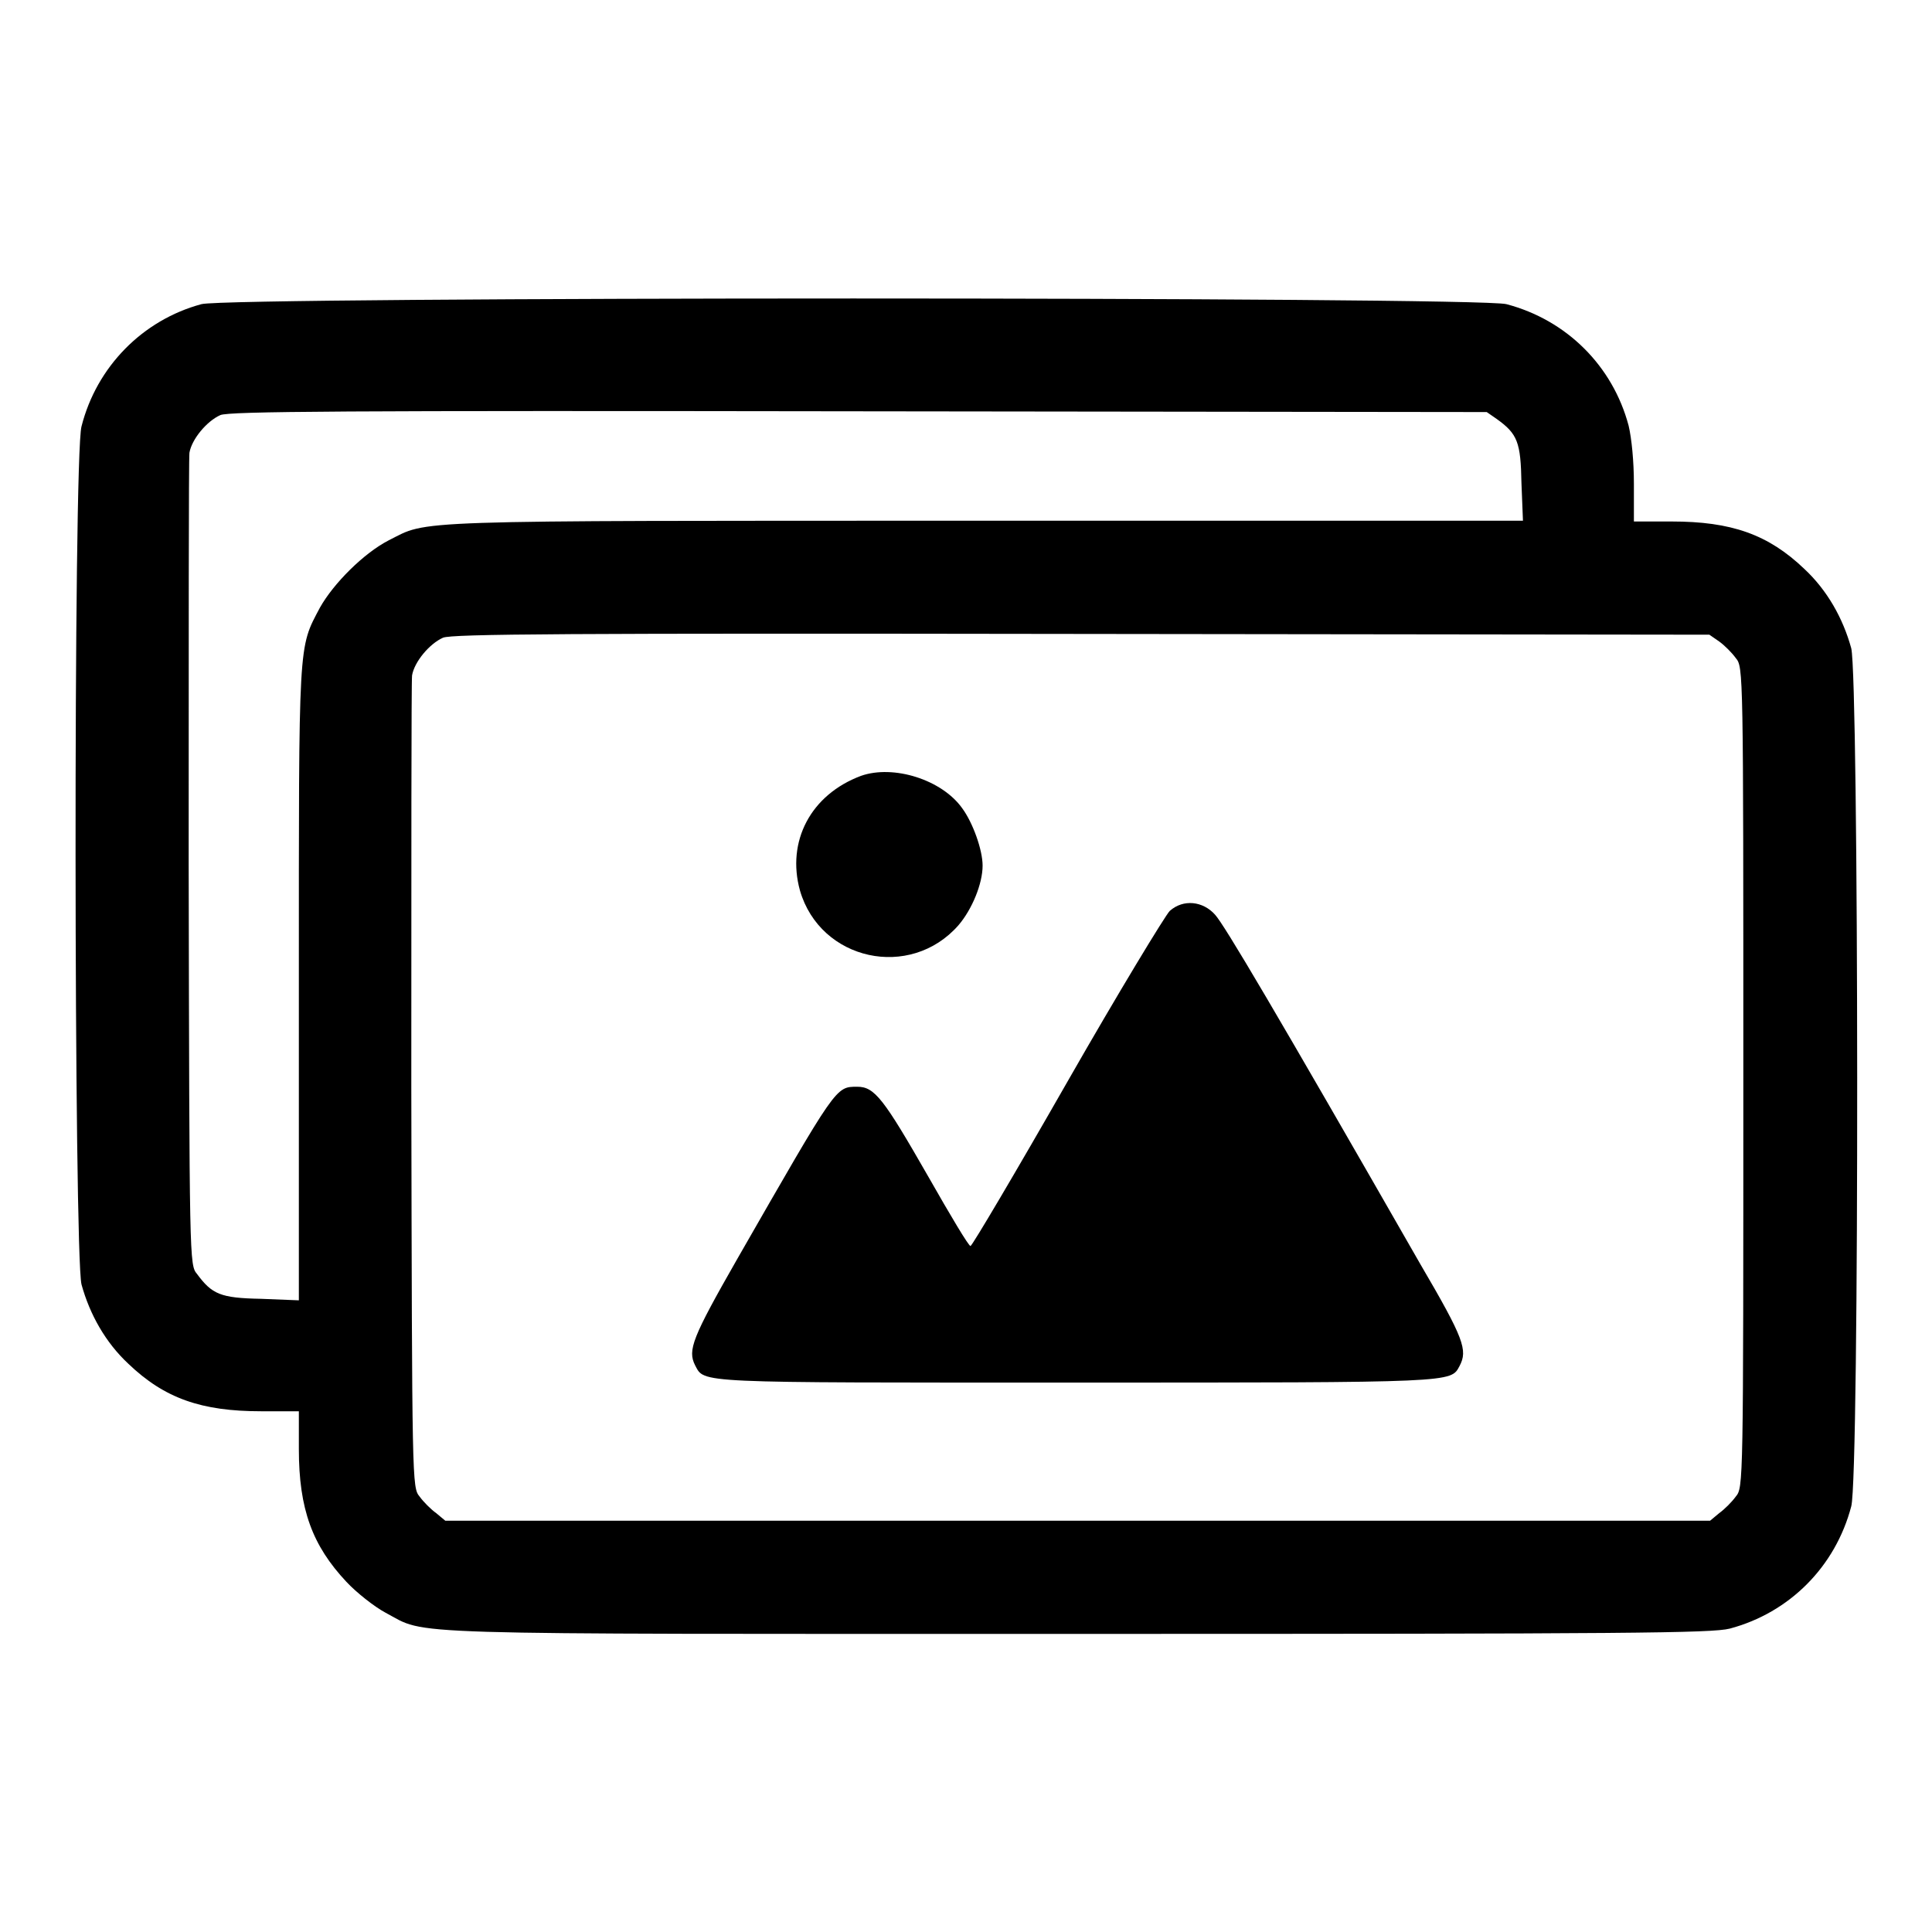
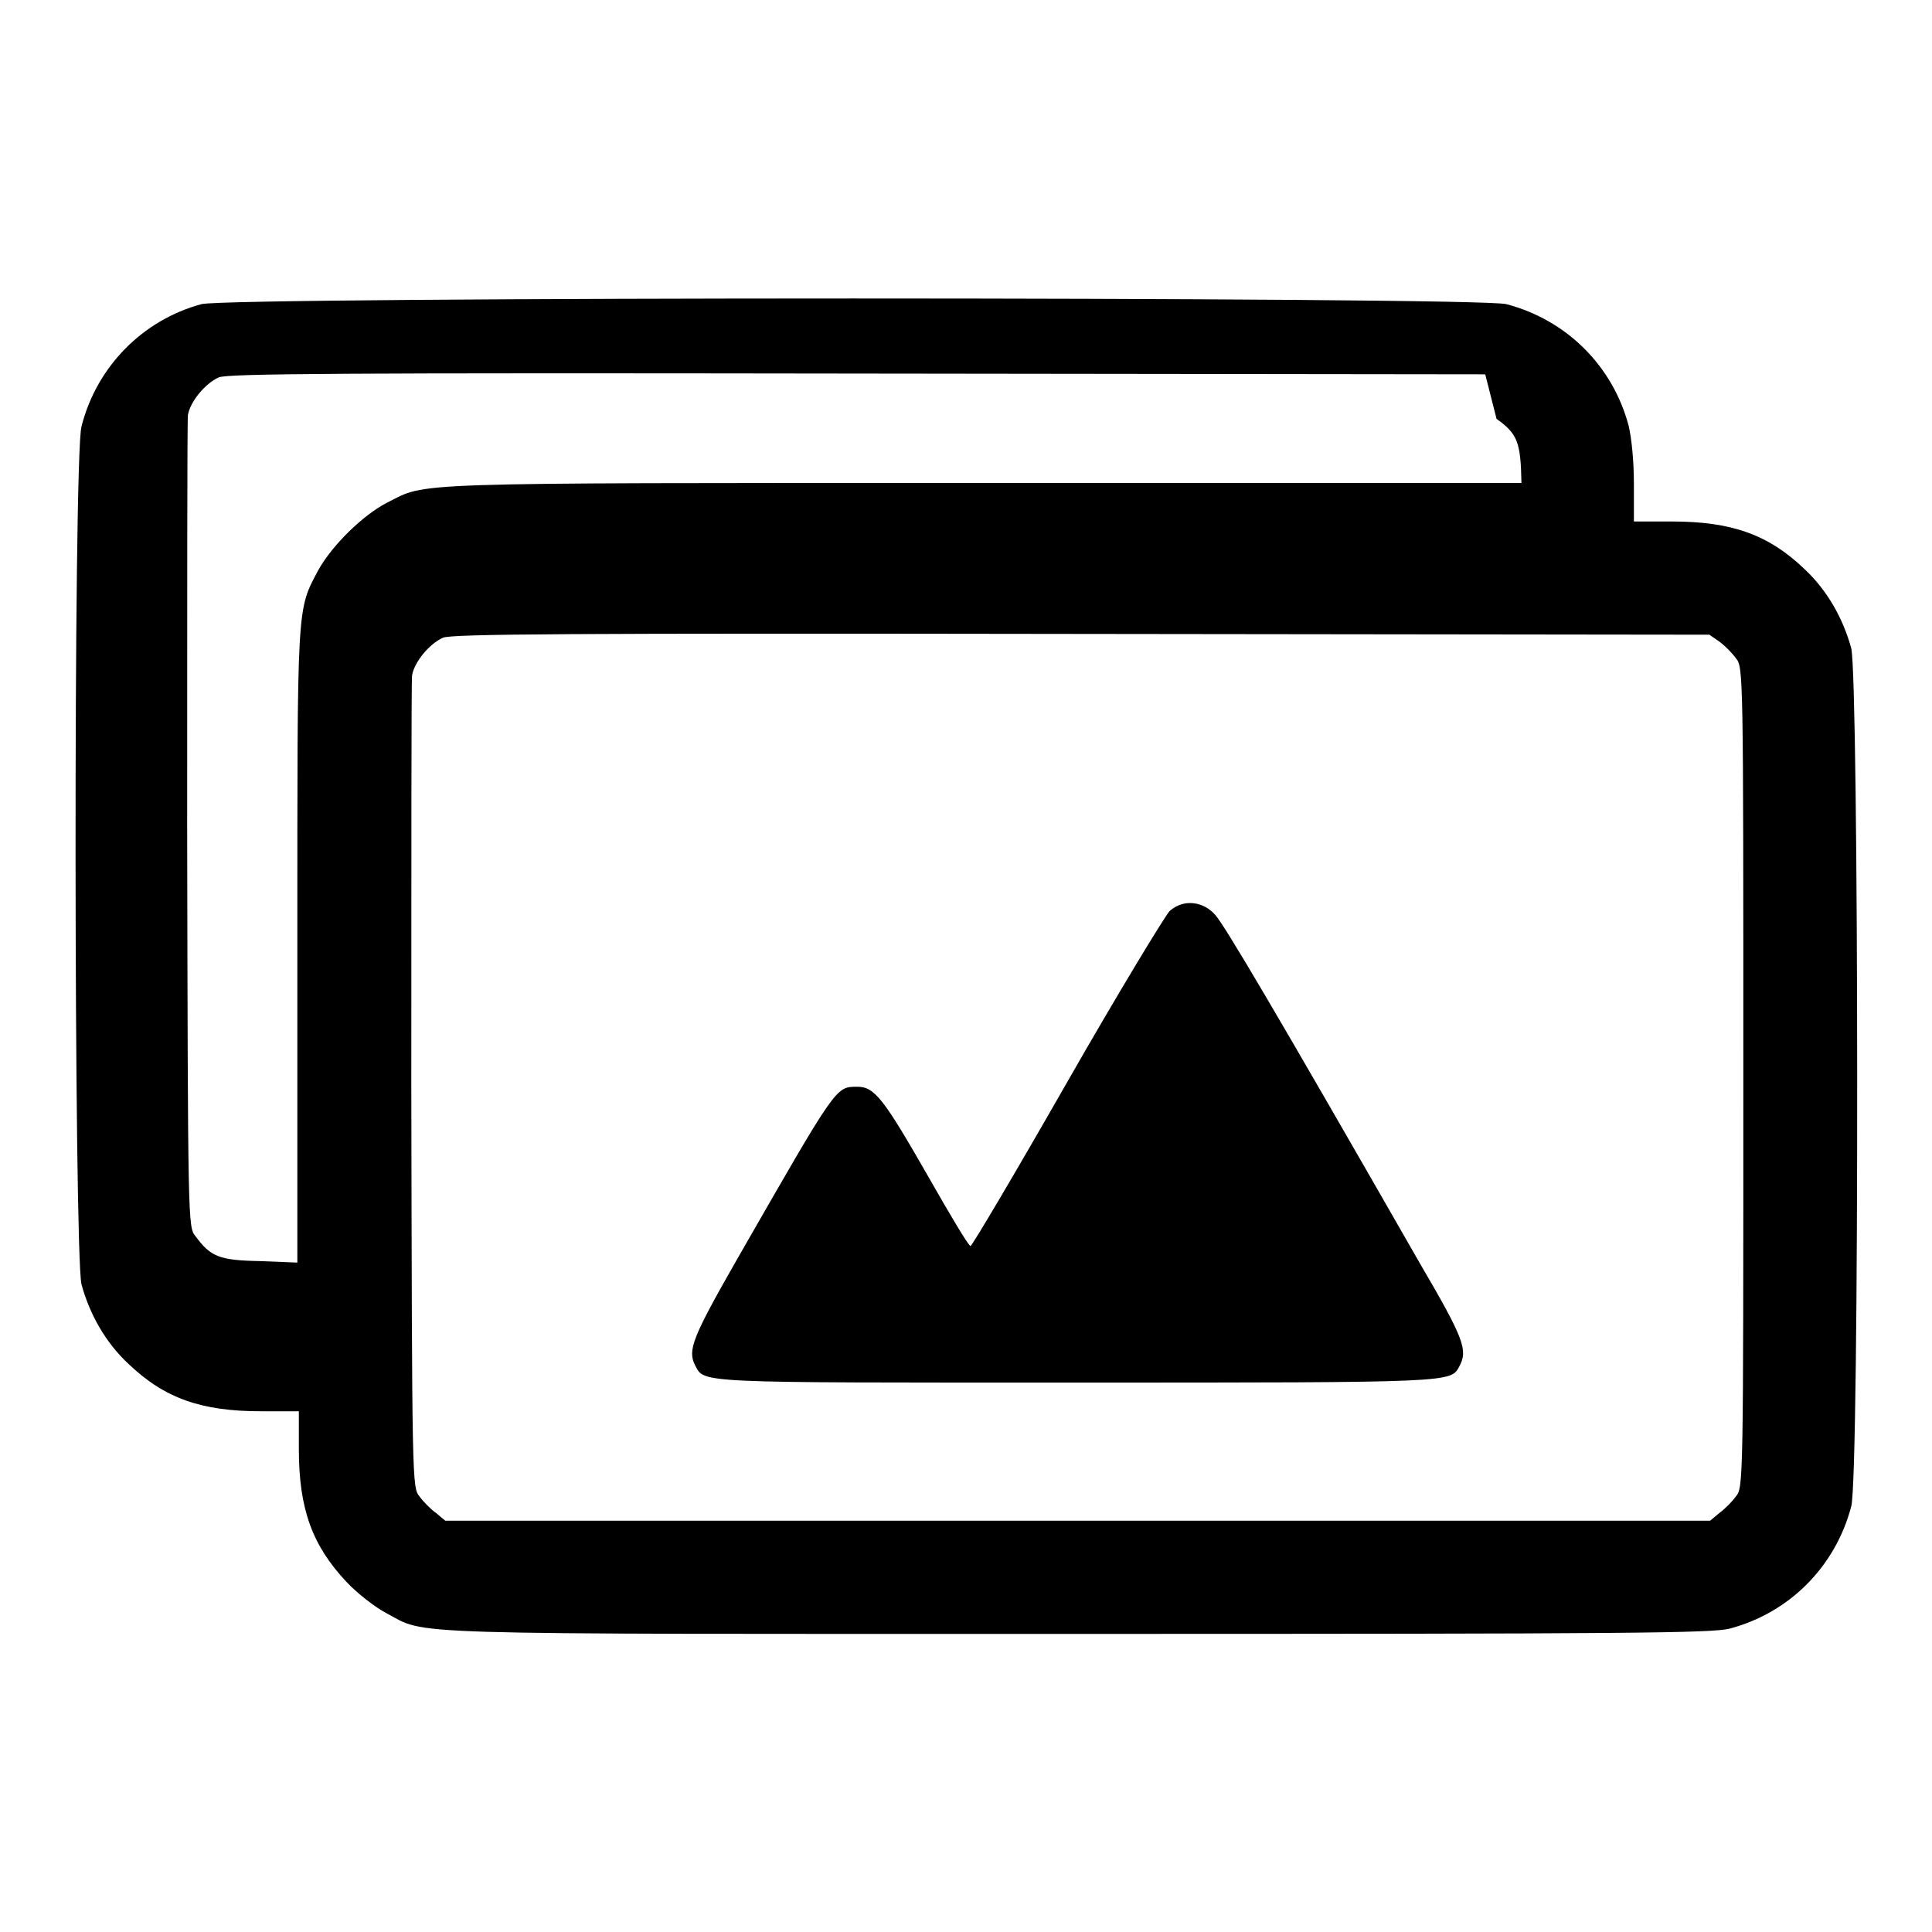
<svg xmlns="http://www.w3.org/2000/svg" version="1.1" x="0px" y="0px" viewBox="0 0 256 256" enable-background="new 0 0 256 256" xml:space="preserve">
  <g>
    <g>
      <g>
-         <path fill="#000000" d="M26.7,40.3c-7.8,2.1-13.9,8.3-15.9,16.2c-1.1,4-1,109.6,0,113.7c1.1,4,3.2,7.7,6.2,10.5c4.8,4.6,9.7,6.3,17.6,6.3h5v5c0,8,1.8,12.8,6.3,17.6c1.3,1.4,3.7,3.3,5.2,4.1c5.7,3-0.4,2.8,91.7,2.8c73.6,0,84-0.1,86.4-0.7c7.9-2.1,14-8.2,16.1-16.2c1.1-4,1-109.6,0-113.7c-1.1-4-3.2-7.7-6.2-10.5c-4.8-4.6-9.7-6.3-17.6-6.3h-5v-5c0-3-0.3-6-0.7-7.7c-2.1-7.9-8.2-14-16.2-16.1C195.6,39.3,30.5,39.3,26.7,40.3z M198.3,55.5c2.8,2,3.2,3.1,3.3,8.5l0.2,5h-71.3c-77.8,0-73.6-0.1-79,2.6c-3.3,1.7-7.3,5.7-9.1,8.9c-2.9,5.5-2.8,3.9-2.8,49.9v41.9l-5-0.2c-5.4-0.1-6.5-0.6-8.5-3.3c-1-1.2-1-1.6-1.1-54.3c0-29.2,0-53.7,0.1-54.5c0.3-1.8,2.3-4.2,4.1-5c1.2-0.5,16.1-0.6,84.6-0.5l83.2,0.1L198.3,55.5z M227.8,85c0.7,0.5,1.7,1.5,2.2,2.2c1,1.2,1,1.4,1,55.6c0,54.1,0,54.3-1,55.5c-0.5,0.7-1.5,1.7-2.2,2.2l-1.2,1h-83.8H59l-1.2-1c-0.7-0.5-1.7-1.5-2.2-2.2c-1-1.2-1-1.6-1.1-54.3c0-29.2,0-53.7,0.1-54.5c0.3-1.8,2.3-4.2,4.1-5c1.2-0.5,16.1-0.6,84.6-0.5l83.2,0.1L227.8,85z" />
-         <path fill="#000000" d="M114.1,102.8c-6.7,2.5-9.9,8.7-8.1,15.2c2.7,9.3,14.6,11.9,21,4.6c1.8-2.1,3.2-5.5,3.2-7.9c0-2.1-1.3-5.7-2.7-7.6C124.8,103.3,118.4,101.3,114.1,102.8z" />
+         <path fill="#000000" d="M26.7,40.3c-7.8,2.1-13.9,8.3-15.9,16.2c-1.1,4-1,109.6,0,113.7c1.1,4,3.2,7.7,6.2,10.5c4.8,4.6,9.7,6.3,17.6,6.3h5v5c0,8,1.8,12.8,6.3,17.6c1.3,1.4,3.7,3.3,5.2,4.1c5.7,3-0.4,2.8,91.7,2.8c73.6,0,84-0.1,86.4-0.7c7.9-2.1,14-8.2,16.1-16.2c1.1-4,1-109.6,0-113.7c-1.1-4-3.2-7.7-6.2-10.5c-4.8-4.6-9.7-6.3-17.6-6.3h-5v-5c0-3-0.3-6-0.7-7.7c-2.1-7.9-8.2-14-16.2-16.1C195.6,39.3,30.5,39.3,26.7,40.3z M198.3,55.5c2.8,2,3.2,3.1,3.3,8.5h-71.3c-77.8,0-73.6-0.1-79,2.6c-3.3,1.7-7.3,5.7-9.1,8.9c-2.9,5.5-2.8,3.9-2.8,49.9v41.9l-5-0.2c-5.4-0.1-6.5-0.6-8.5-3.3c-1-1.2-1-1.6-1.1-54.3c0-29.2,0-53.7,0.1-54.5c0.3-1.8,2.3-4.2,4.1-5c1.2-0.5,16.1-0.6,84.6-0.5l83.2,0.1L198.3,55.5z M227.8,85c0.7,0.5,1.7,1.5,2.2,2.2c1,1.2,1,1.4,1,55.6c0,54.1,0,54.3-1,55.5c-0.5,0.7-1.5,1.7-2.2,2.2l-1.2,1h-83.8H59l-1.2-1c-0.7-0.5-1.7-1.5-2.2-2.2c-1-1.2-1-1.6-1.1-54.3c0-29.2,0-53.7,0.1-54.5c0.3-1.8,2.3-4.2,4.1-5c1.2-0.5,16.1-0.6,84.6-0.5l83.2,0.1L227.8,85z" />
        <path fill="#000000" d="M155,120.7c-0.6,0.6-6.8,10.8-13.6,22.7c-6.8,11.9-12.6,21.7-12.8,21.7c-0.2,0.1-2.7-4.1-5.6-9.2c-5.9-10.3-7.1-11.9-9.4-11.9c-2.9,0-2.7-0.2-15.9,22.8c-6,10.5-6.6,12.1-5.6,14.1c1.3,2.4-0.4,2.3,50.4,2.3c50.6,0,49.7,0,50.9-2.2c1.1-2.1,0.6-3.6-5.2-13.5c-19.3-33.7-26-45-27.2-46.3C159.4,119.4,156.8,119.1,155,120.7z" />
      </g>
    </g>
  </g>
</svg>